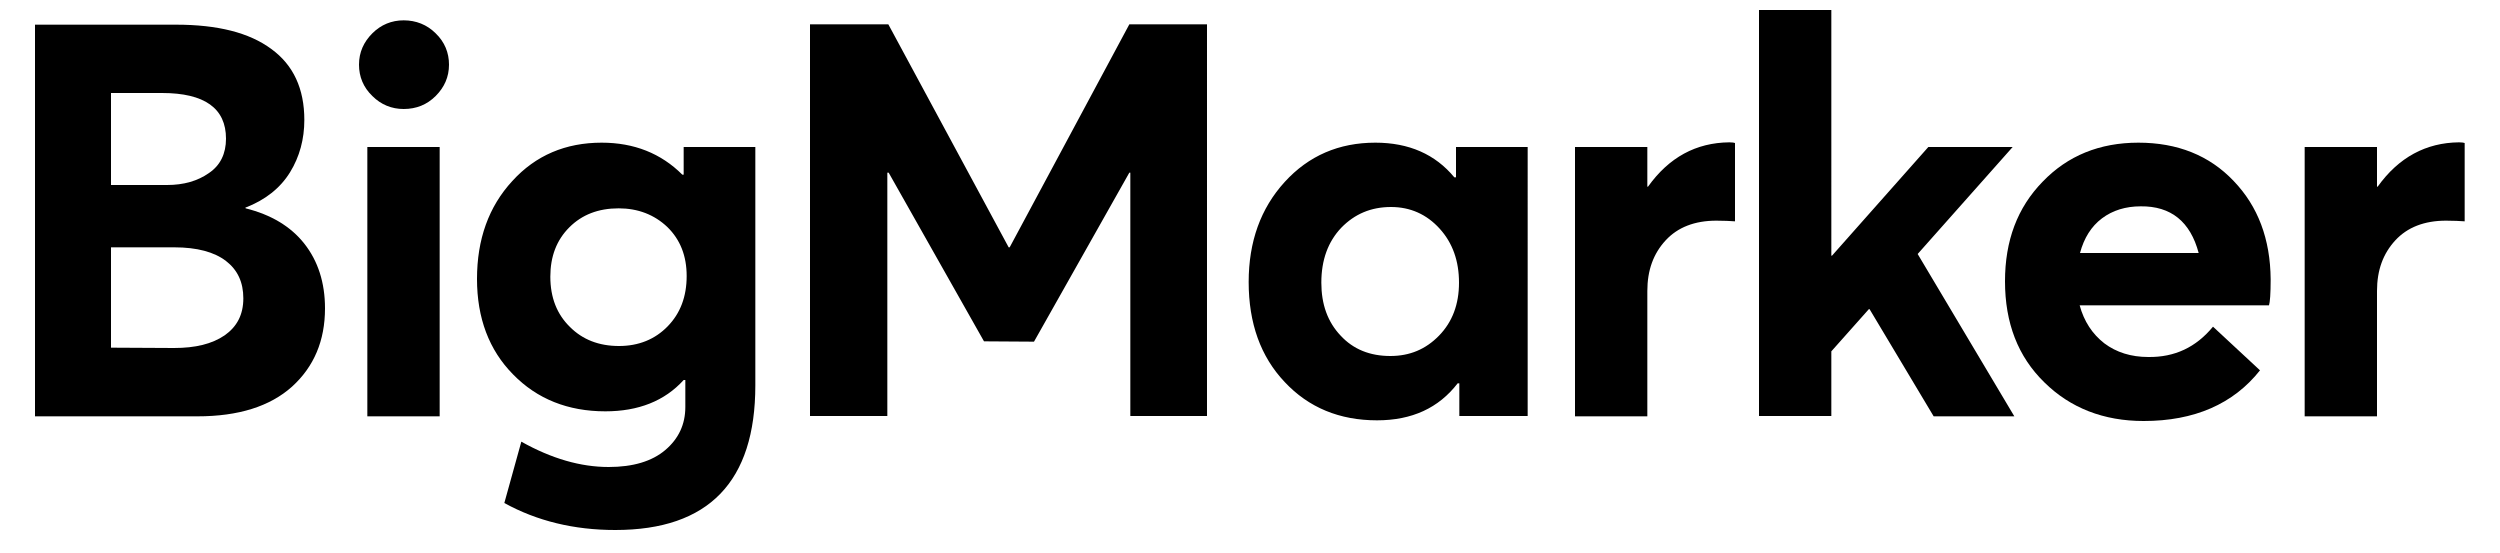
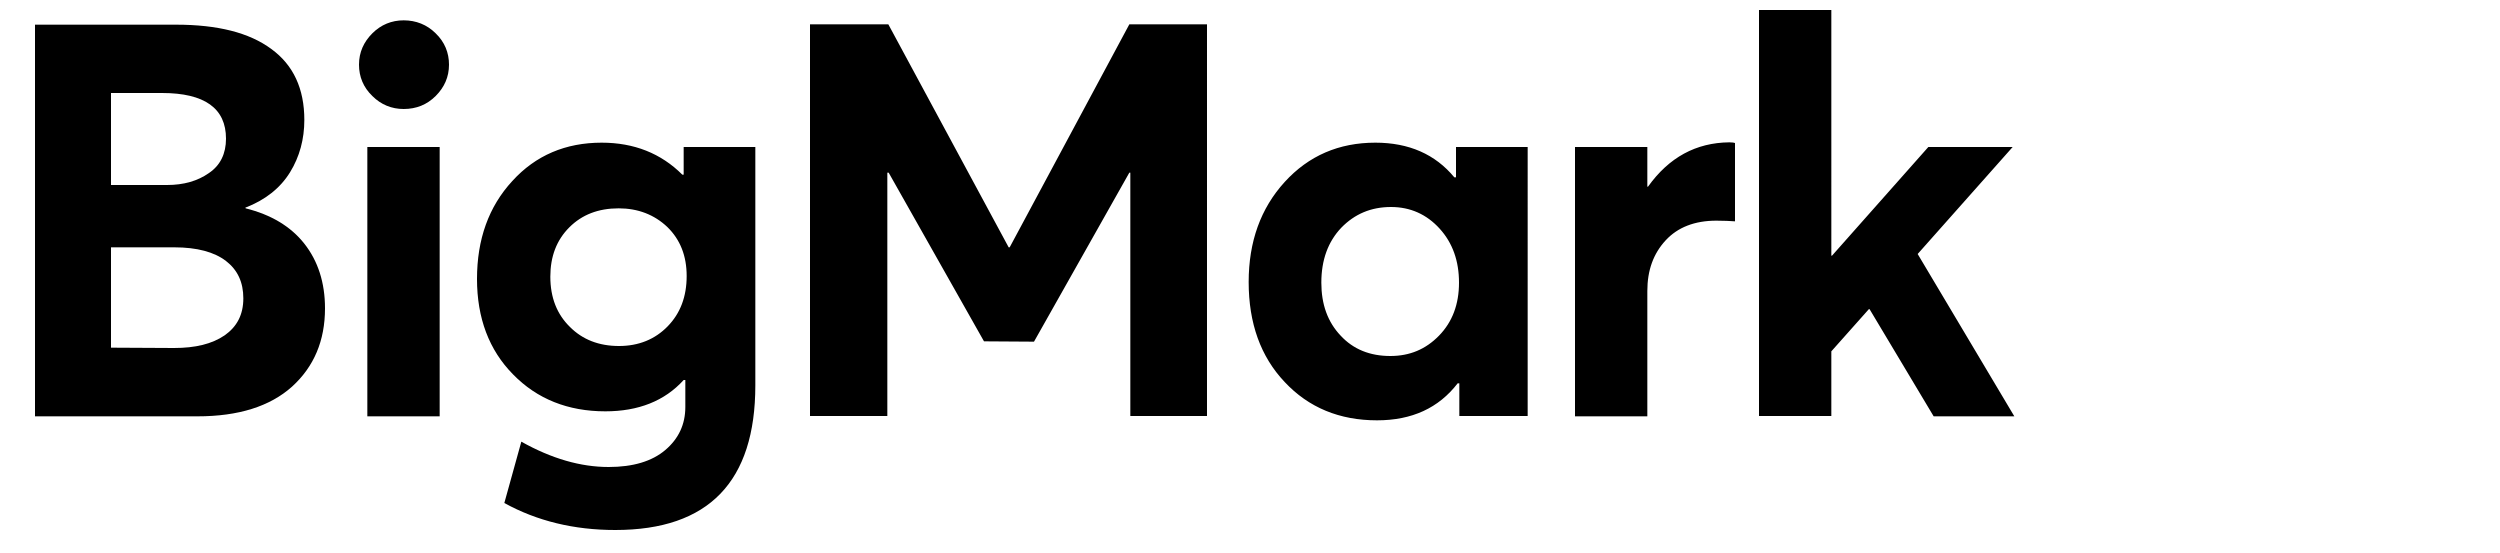
<svg xmlns="http://www.w3.org/2000/svg" version="1.1" id="Layer_1" x="0px" y="0px" viewBox="0 0 750 166" style="enable-background:new 0 0 750 166;" xml:space="preserve">
  <path d="M73.6,62.3C79.6,60,84.1,56.4,87,51.7c2.9-4.7,4.3-10,4.3-15.7c0-9.4-3.3-16.5-9.9-21.3c-6.6-4.9-16.1-7.3-28.6-7.3H10.5  v117.5h48.7c12.4,0,21.8-3,28.4-8.9c6.6-6,9.9-13.8,9.9-23.5c0-7.7-2.1-14.2-6.2-19.4c-4.1-5.2-10-8.7-17.6-10.6L73.6,62.3z   M48.6,27.9c12.8,0,19.2,4.6,19.2,13.7c0,4.5-1.7,8-5.1,10.3c-3.4,2.4-7.6,3.6-12.6,3.6H33.3V27.9H48.6z M33.3,104.3V74.2h19  c6.8,0,12,1.4,15.5,4.1c3.5,2.7,5.2,6.4,5.2,11.2c0,4.9-1.9,8.5-5.6,11.1c-3.8,2.6-8.8,3.8-15.2,3.8L33.3,104.3z" />
  <path d="M130.7,28.8c2.6-2.6,4-5.7,4-9.4c0-3.6-1.3-6.8-4-9.4c-2.6-2.6-5.9-3.9-9.6-3.9c-3.6,0-6.8,1.3-9.4,3.9  c-2.6,2.6-4,5.7-4,9.4c0,3.6,1.3,6.8,4,9.4c2.6,2.6,5.8,3.9,9.4,3.9C124.9,32.7,128.1,31.4,130.7,28.8 M131.9,124.9V44.1h-21.7v80.8  L131.9,124.9L131.9,124.9z M205.2,52.4h-0.5c-6.4-6.4-14.5-9.6-24.2-9.6c-10.8,0-19.8,3.8-26.8,11.5c-7.1,7.7-10.6,17.5-10.6,29.4  c0,11.7,3.6,21.3,10.8,28.6c7.2,7.4,16.5,11.1,27.7,11.1c9.9,0,17.8-3.1,23.5-9.4h0.5v8.1c0,5.2-2,9.5-6,12.9c-4,3.4-9.7,5.1-17,5.1  c-8.4,0-17.1-2.5-26.2-7.6l-5.1,18.4c9.8,5.4,20.9,8.1,33.3,8.1c28,0,42-14.5,42-43.4V44.1h-21.5V52.4z M165.1,83  c0-6.1,1.9-11,5.7-14.8c3.8-3.8,8.7-5.7,14.8-5.7c5.8,0,10.7,1.9,14.6,5.6c3.9,3.8,5.8,8.7,5.8,14.7c0,6.2-1.9,11.2-5.7,15.1  c-3.8,3.9-8.7,5.9-14.6,5.9c-6,0-10.9-1.9-14.7-5.7C167.1,94.3,165.1,89.3,165.1,83 M302.9,74.2h-0.3L266.5,7.3h-23.5v117.5h23.2  v-73h0.4l28.6,50.6l15,0.1l28.6-50.7h0.3v73h23V7.3h-23.3L302.9,74.2z M436.8,53.2h-0.5c-5.7-6.9-13.6-10.4-23.7-10.4  c-10.9,0-20,3.9-27.2,11.8c-7.2,7.9-10.8,17.9-10.8,30c0,12.4,3.6,22.4,10.8,30c7.2,7.7,16.5,11.5,27.7,11.5  c10.5,0,18.5-3.7,24.2-11.1h0.5v9.8h20.5V44.1h-21.5L436.8,53.2L436.8,53.2z M402.2,100.7c-3.9-4.1-5.8-9.4-5.8-15.9  c0-6.8,2-12.3,6-16.5c4-4.1,8.9-6.2,14.9-6.2c5.8,0,10.7,2.2,14.6,6.5c3.9,4.3,5.8,9.7,5.8,16.2c0,6.5-2,11.8-6,15.9  c-4,4.1-8.8,6.1-14.6,6.1C411,106.8,406,104.8,402.2,100.7 M494.4,56h-0.2V44.1h-21.7v80.8h21.7V87.3c0-6.2,1.8-11.2,5.5-15.2  c3.6-3.9,8.7-5.9,15.2-5.9c2.3,0,4.2,0.1,5.6,0.2V42.9c-0.2-0.1-0.8-0.2-1.7-0.2C508.8,42.8,500.7,47.2,494.4,56 M580.1,124.9h24.2  l-29-48.7l28.5-32.1h-25.3l-28.9,32.6l-0.2,0V3h-21.7v121.8h21.7v-19.4l11.3-12.7l0.2,0.1L580.1,124.9z" />
-   <path d="M670.1,54.3c-7.3-7.7-16.9-11.5-28.6-11.5c-11.6,0-21.2,3.9-28.7,11.7c-7.6,7.8-11.3,17.7-11.3,29.9  c0,12.5,3.9,22.6,11.8,30.3c7.8,7.7,17.8,11.6,29.8,11.6c15.2,0,26.9-5.1,34.9-15.2l-14.1-13.1c-5.1,6.2-11.5,9.2-19.4,9.1  c-5.2,0-9.6-1.4-13.2-4.1c-3.6-2.8-6.1-6.6-7.4-11.4h56.8c0.3-0.9,0.5-3.5,0.5-7.8C681.1,71.7,677.4,61.9,670.1,54.3 M659.6,75.9  H624c1.2-4.5,3.4-8,6.6-10.4c3.2-2.4,7.1-3.6,11.6-3.6C651.3,61.8,657.1,66.5,659.6,75.9 M713.3,56h-0.2V44.1h-21.7v80.8h21.7V87.3  c0-6.2,1.8-11.2,5.5-15.2c3.6-3.9,8.7-5.9,15.2-5.9c2.3,0,4.2,0.1,5.6,0.2V42.9c-0.2-0.1-0.8-0.2-1.7-0.2  C727.8,42.8,719.6,47.2,713.3,56" />
</svg>